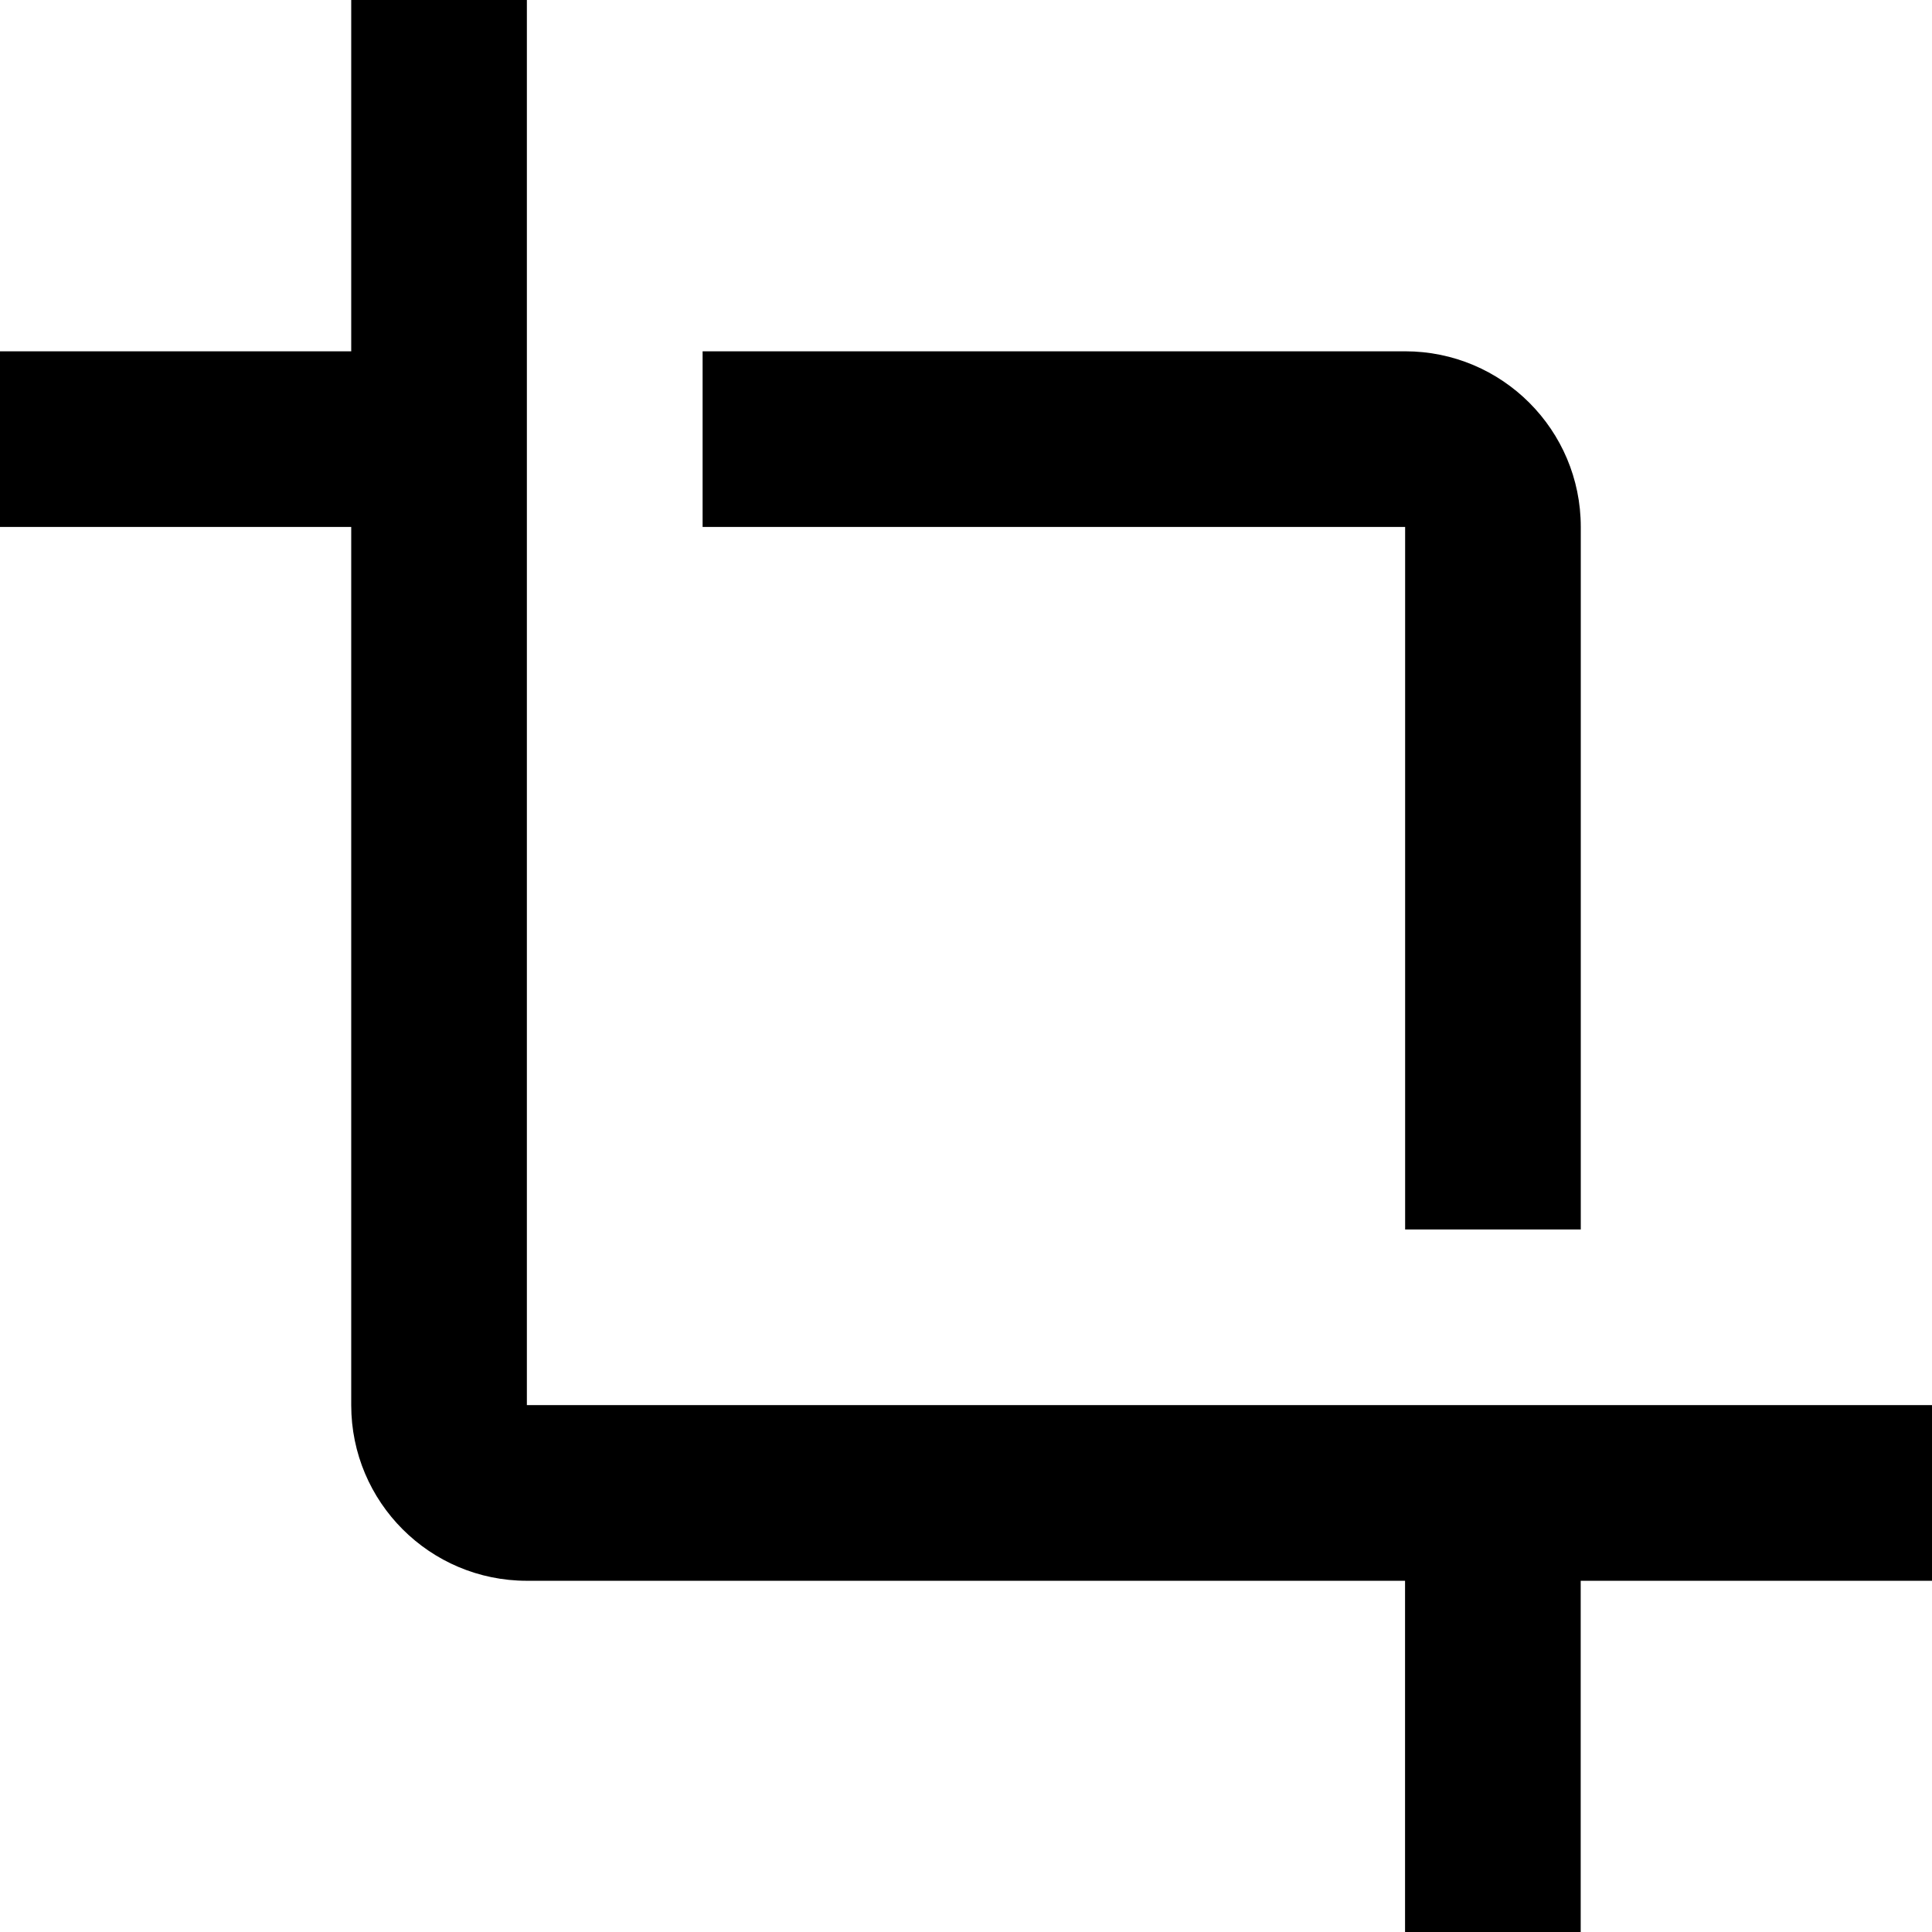
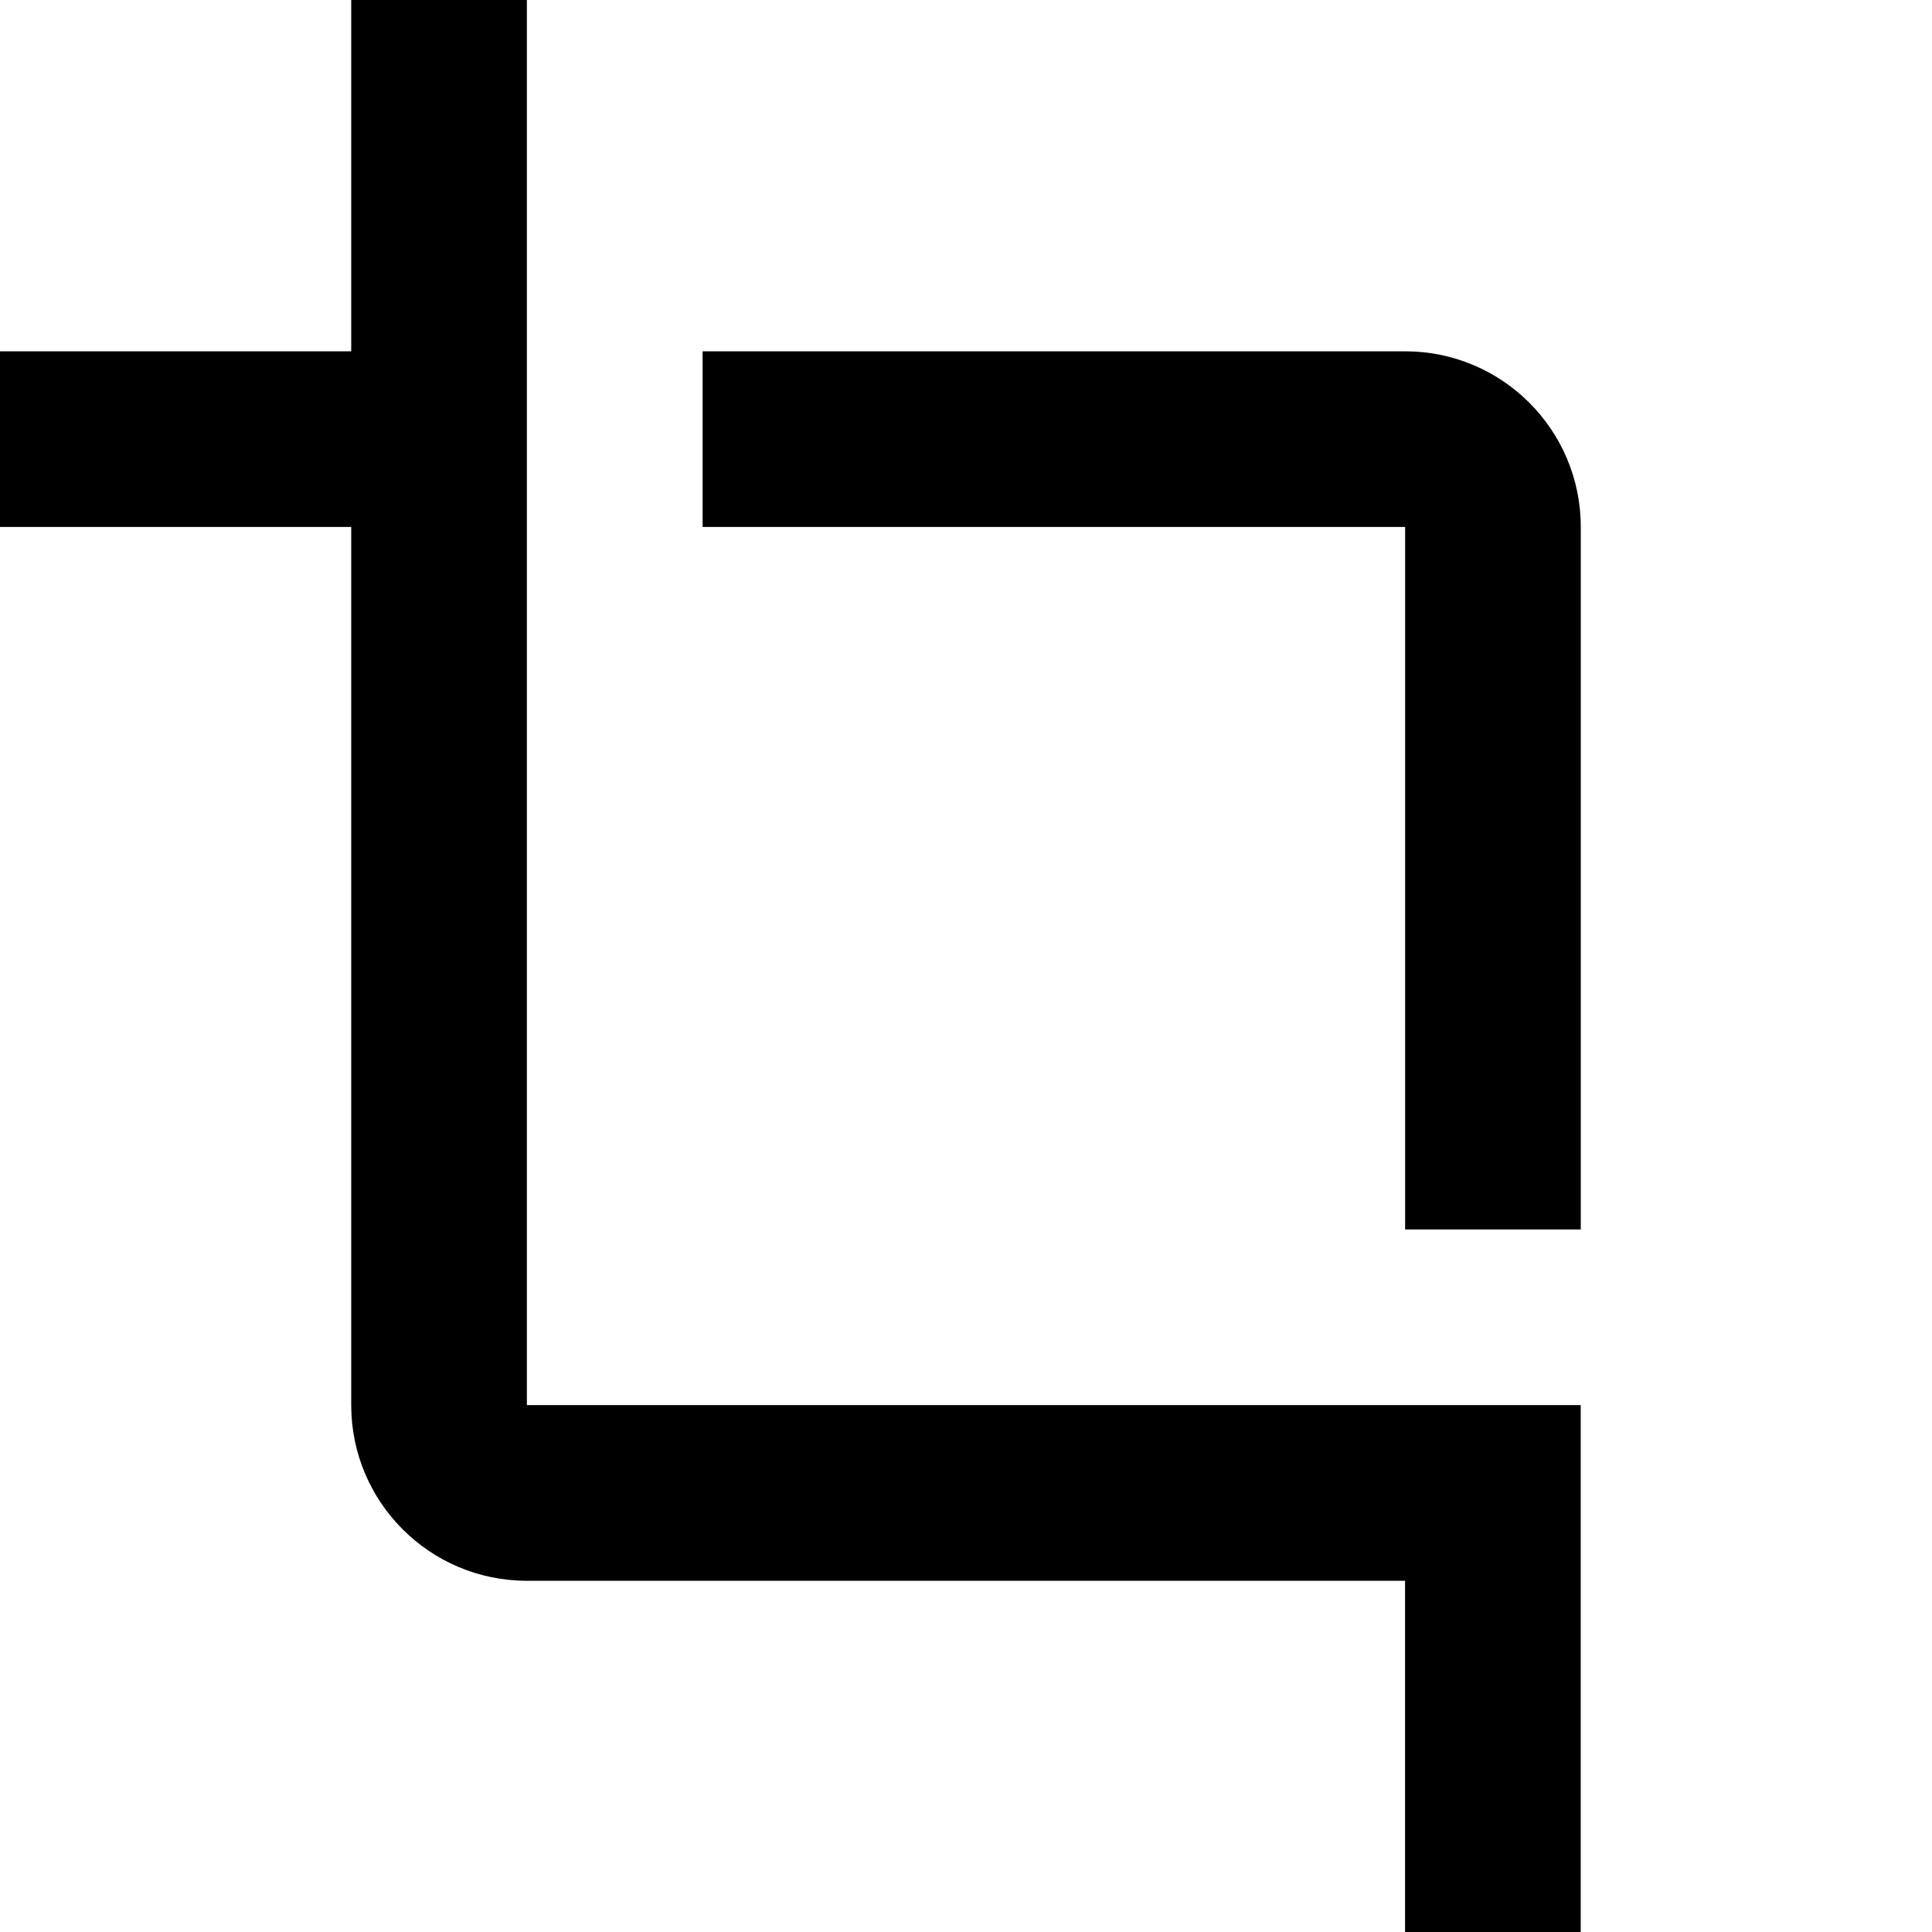
<svg xmlns="http://www.w3.org/2000/svg" fill="#000000" width="800px" height="800px" viewBox="0 0 24 24">
-   <path d="m17.455 15.273h2.182v-8.727c0-1.205-.977-2.182-2.182-2.182h-8.727v2.182h8.727zm-10.91 2.182v-17.455h-2.182v4.364h-4.364v2.182h4.364v10.909c0 1.205.977 2.182 2.182 2.182h10.909v4.364h2.182v-4.364h4.364v-2.182z" />
+   <path d="m17.455 15.273h2.182v-8.727c0-1.205-.977-2.182-2.182-2.182h-8.727v2.182h8.727zm-10.91 2.182v-17.455h-2.182v4.364h-4.364v2.182h4.364v10.909c0 1.205.977 2.182 2.182 2.182h10.909v4.364h2.182v-4.364v-2.182z" />
</svg>